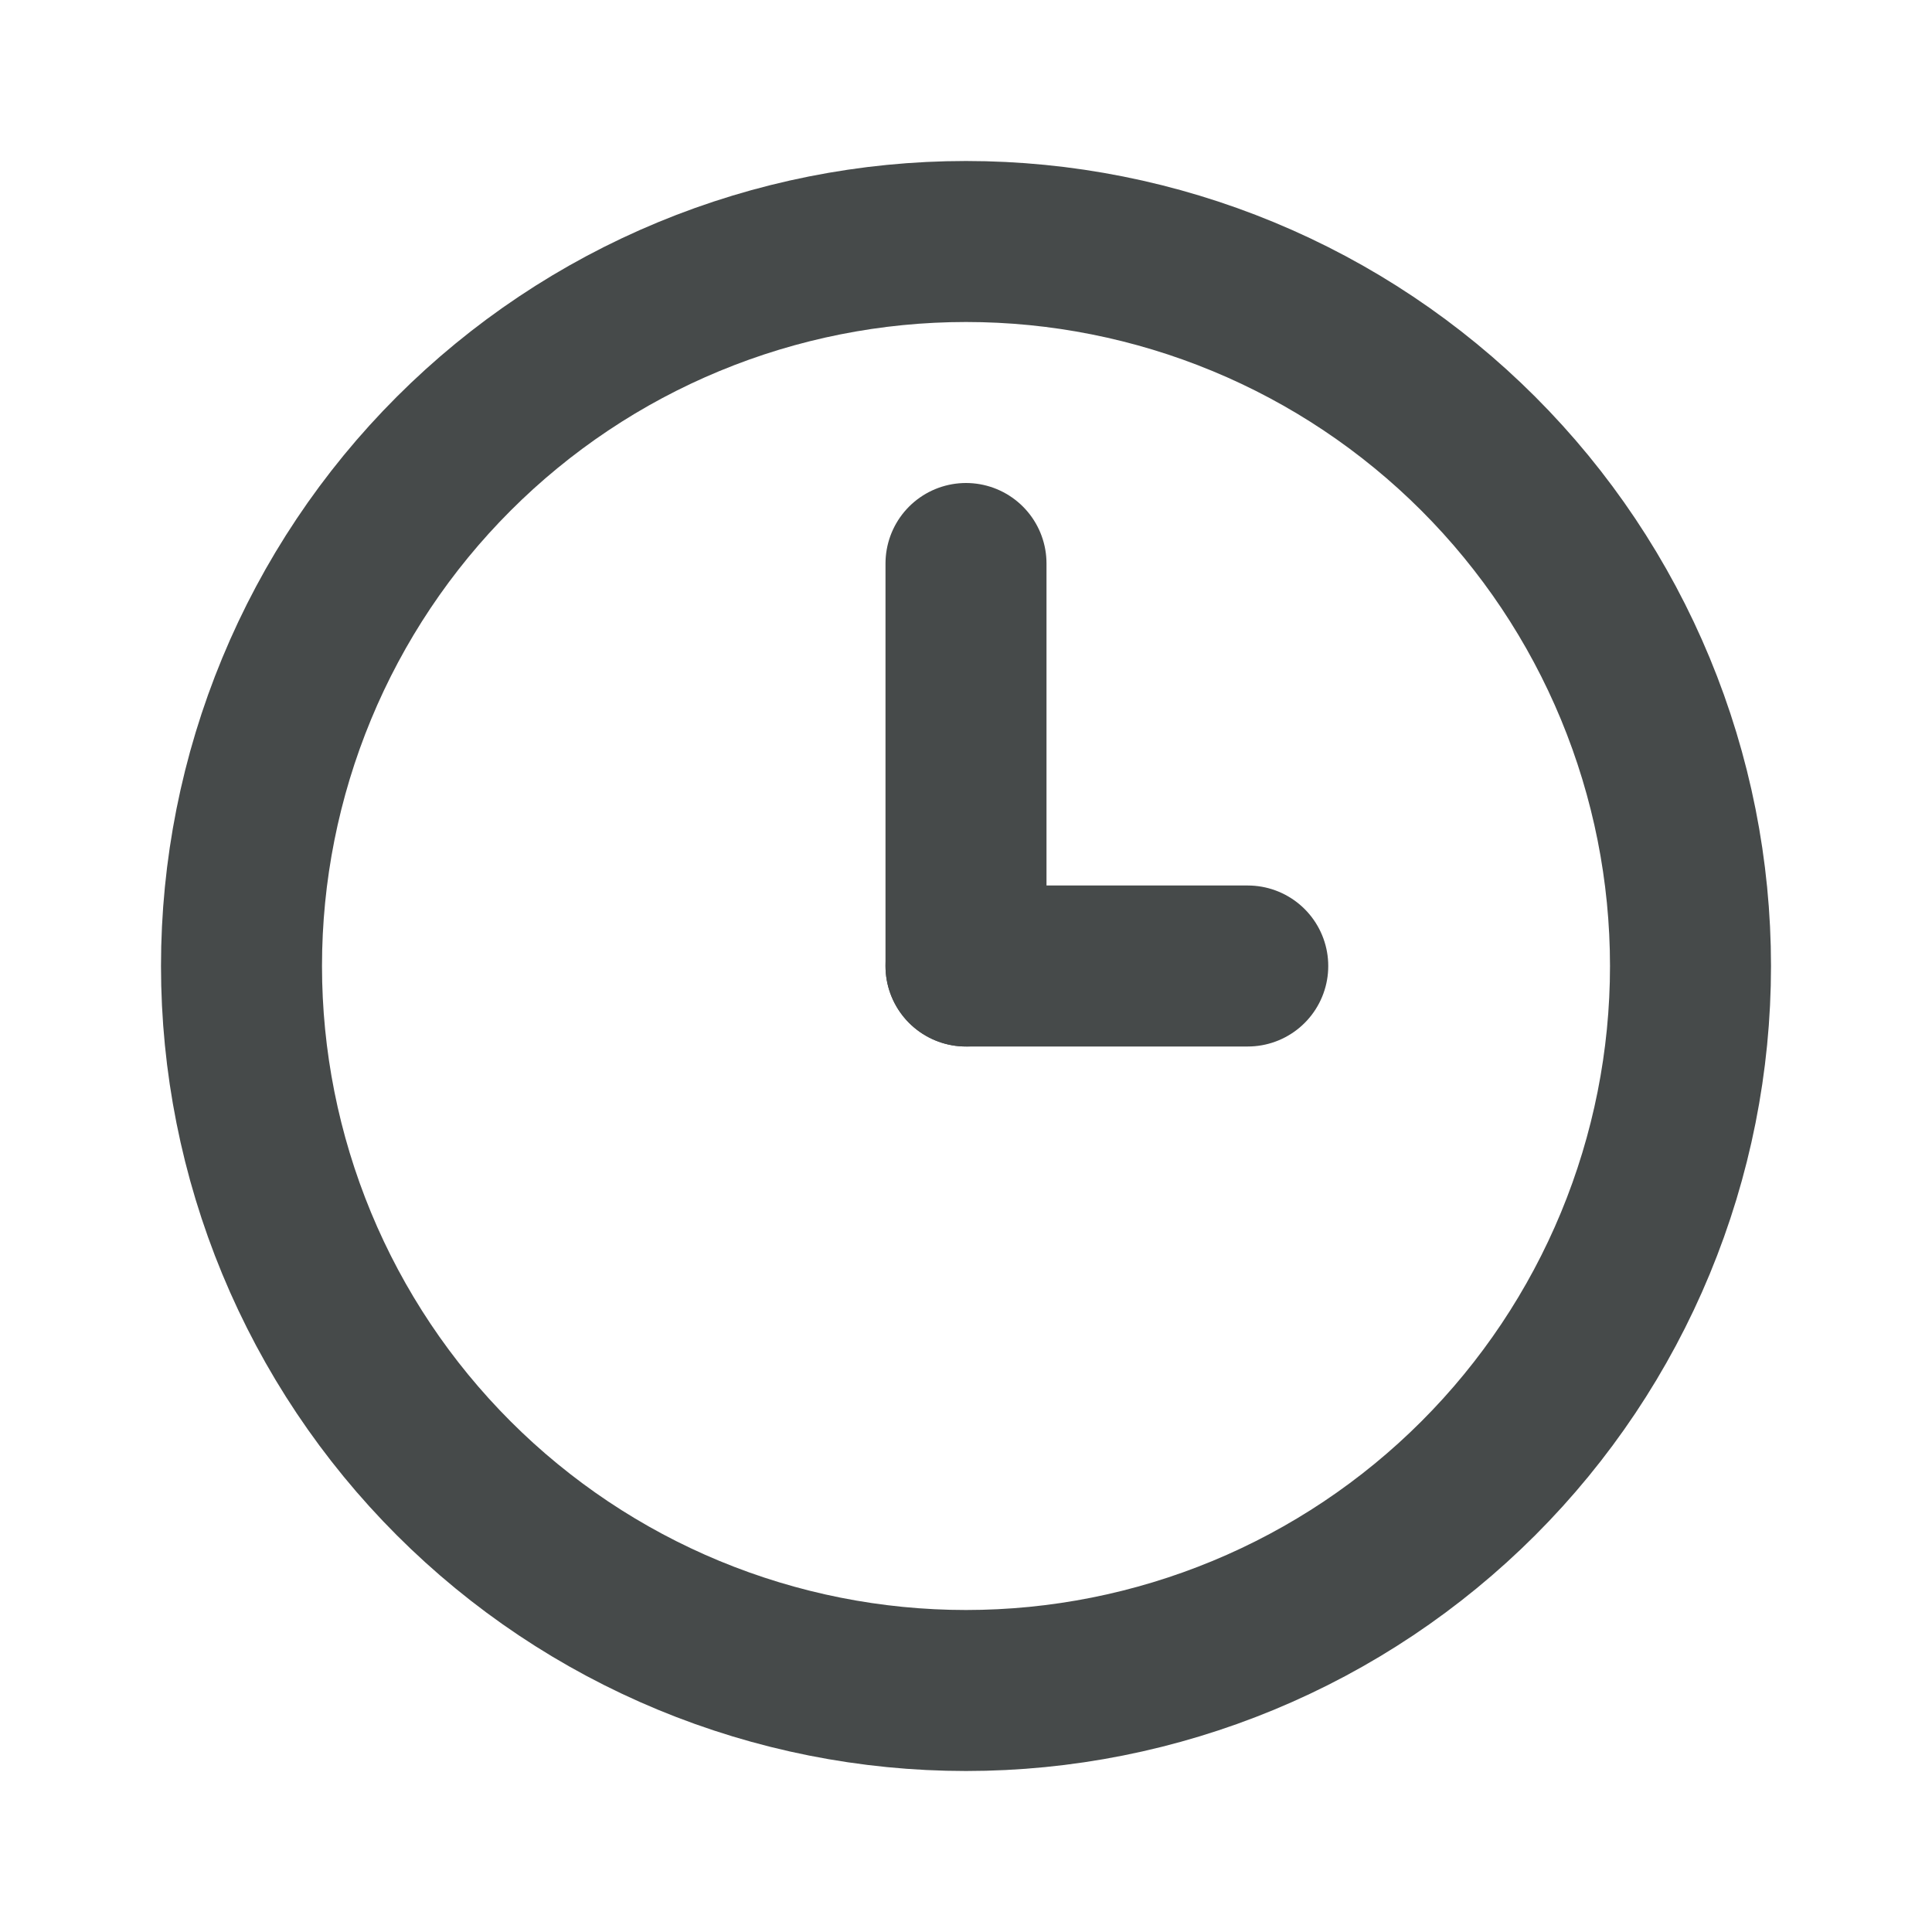
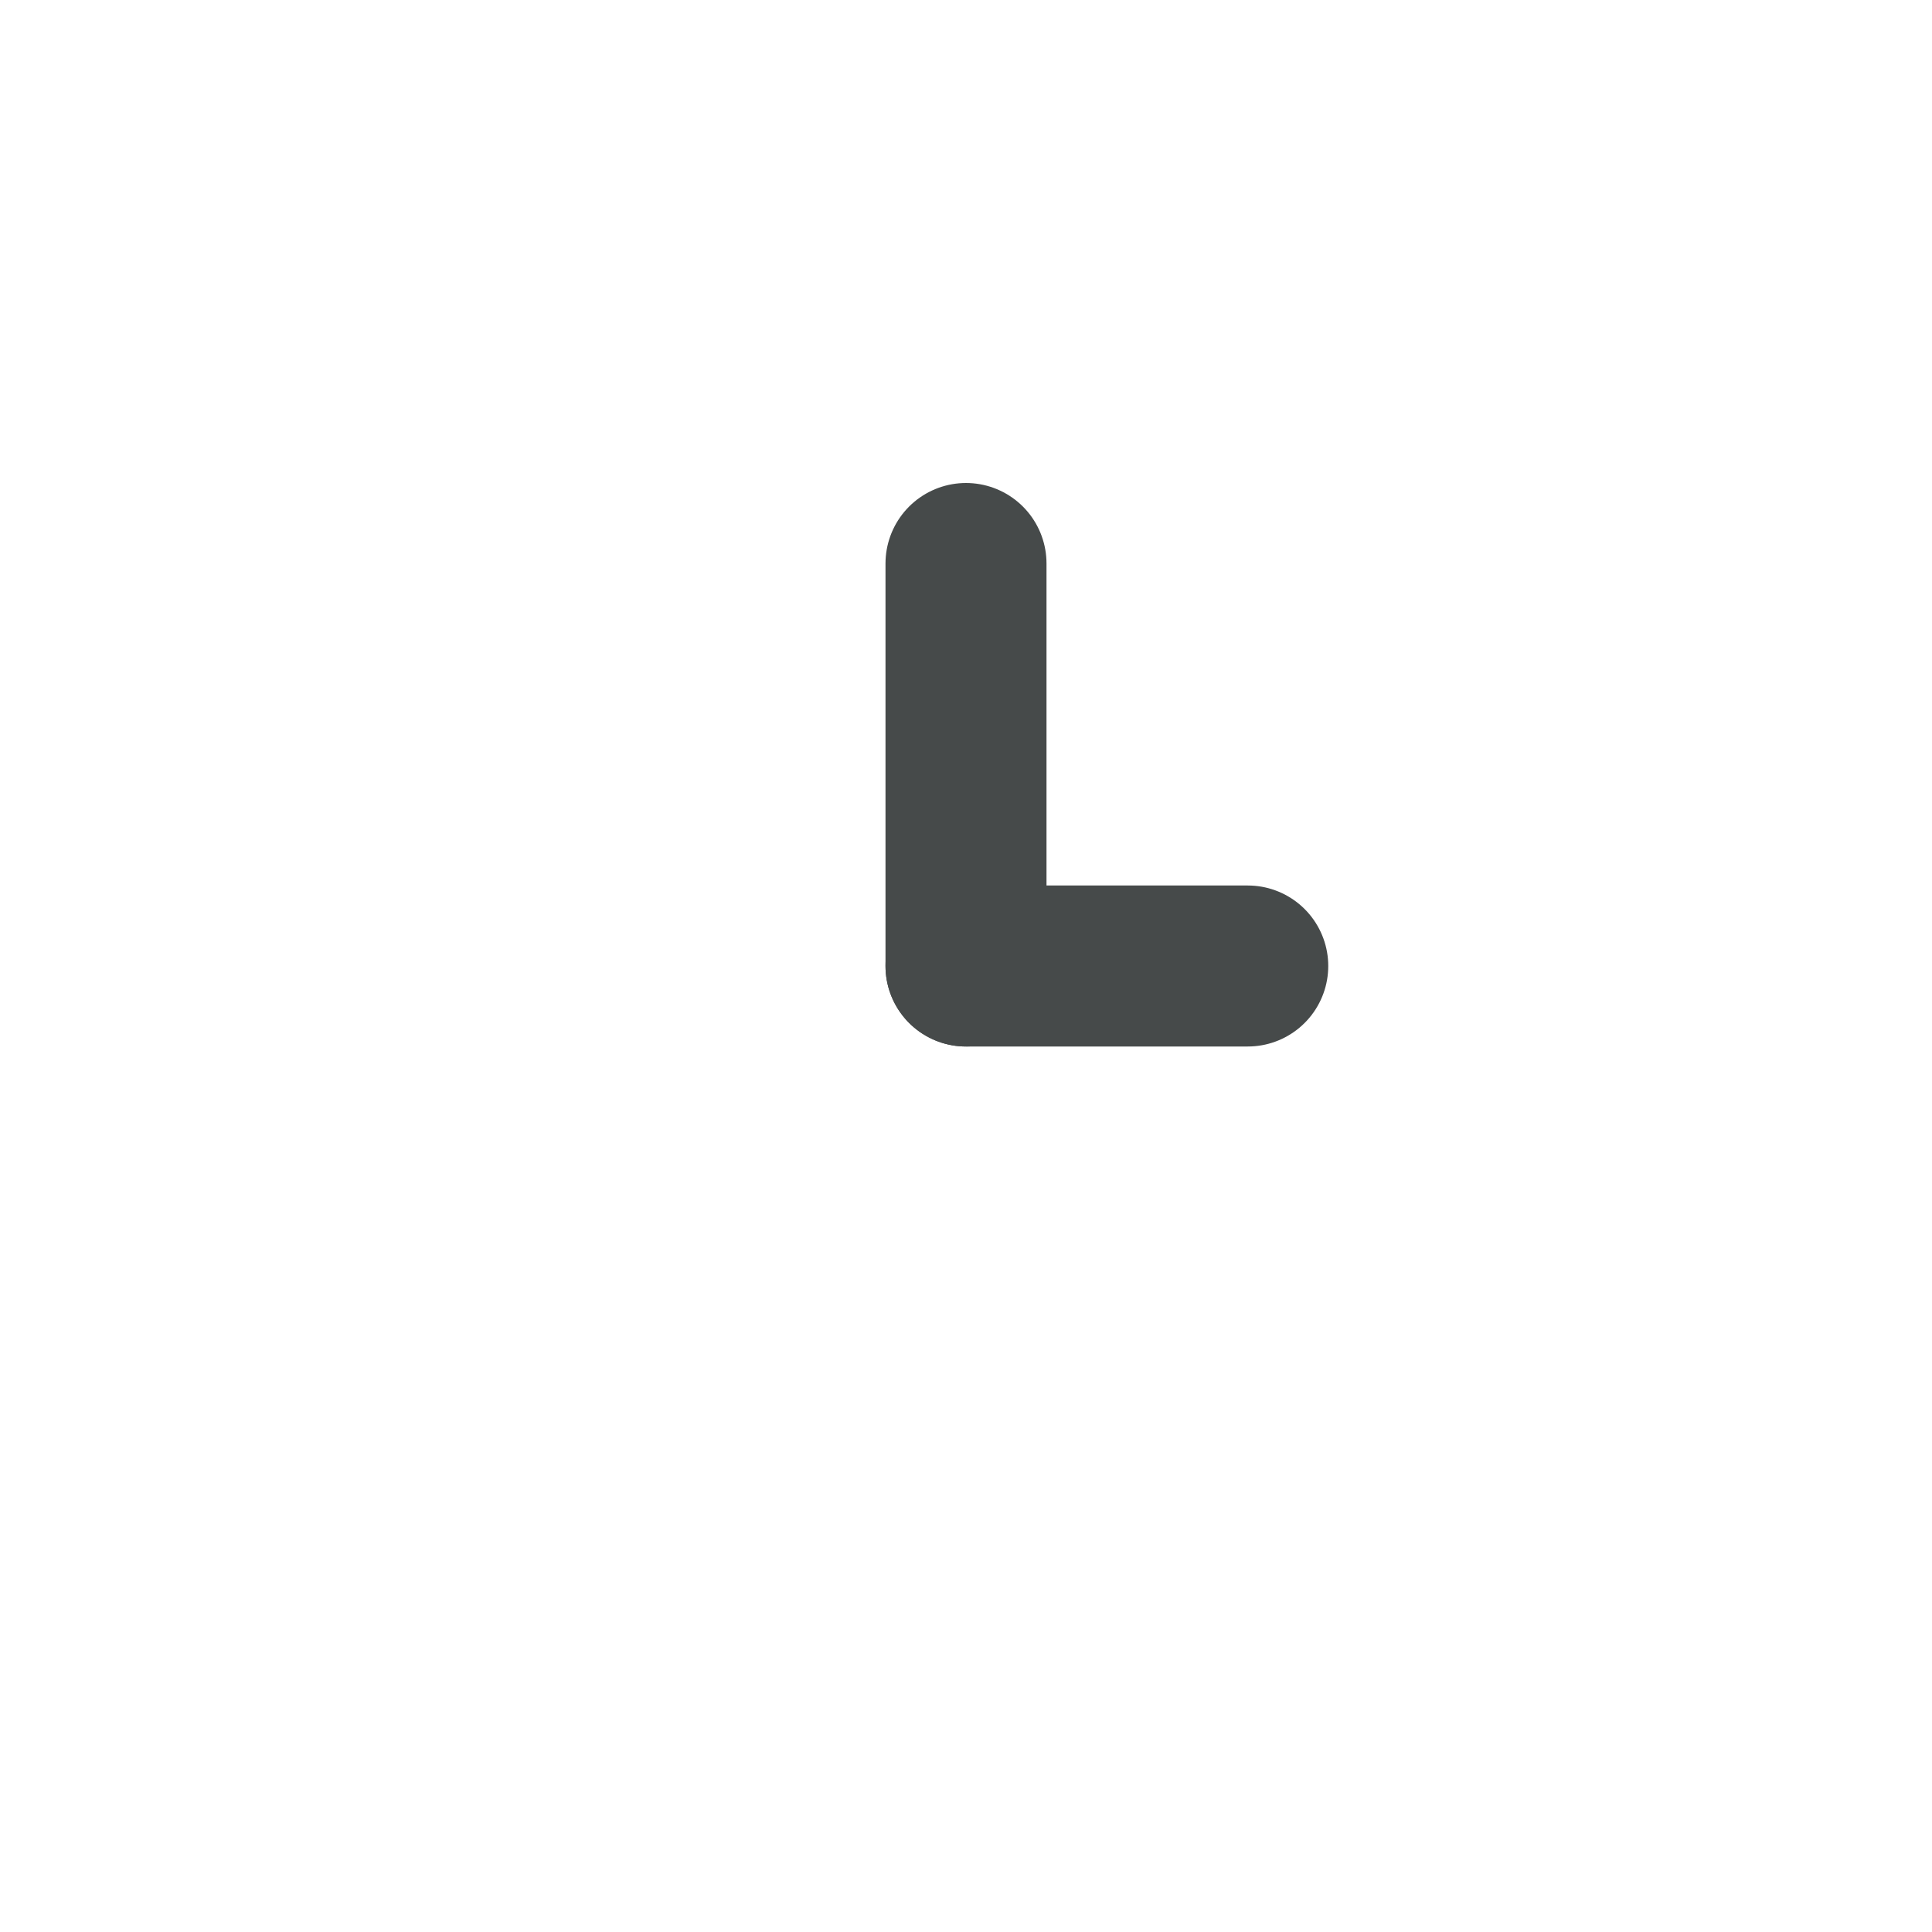
<svg xmlns="http://www.w3.org/2000/svg" width="24" height="24" viewBox="0 0 24 24" fill="none">
  <g id="clock-hour-3" clip-path="url(#clip0_898_8819)">
-     <path id="Vector" d="M3 12C3 13.182 3.233 14.352 3.685 15.444C4.137 16.536 4.8 17.528 5.636 18.364C6.472 19.2 7.464 19.863 8.556 20.315C9.648 20.767 10.818 21 12 21C13.182 21 14.352 20.767 15.444 20.315C16.536 19.863 17.528 19.2 18.364 18.364C19.2 17.528 19.863 16.536 20.315 15.444C20.767 14.352 21 13.182 21 12C21 10.818 20.767 9.648 20.315 8.556C19.863 7.464 19.2 6.472 18.364 5.636C17.528 4.8 16.536 4.137 15.444 3.685C14.352 3.233 13.182 3 12 3C10.818 3 9.648 3.233 8.556 3.685C7.464 4.137 6.472 4.8 5.636 5.636C4.8 6.472 4.137 7.464 3.685 8.556C3.233 9.648 3 10.818 3 12Z" stroke="#464A4A" stroke-width="2" stroke-linecap="round" stroke-linejoin="round" />
    <path id="Vector_2" d="M12 12H15.5" stroke="#464A4A" stroke-width="2" stroke-linecap="round" stroke-linejoin="round" />
    <path id="Vector_3" d="M12 7V12" stroke="#464A4A" stroke-width="2" stroke-linecap="round" stroke-linejoin="round" />
  </g>
  <defs>
    <clipPath id="clip0_898_8819">
      <rect width="24" height="24" fill="white" />
    </clipPath>
  </defs>
</svg>